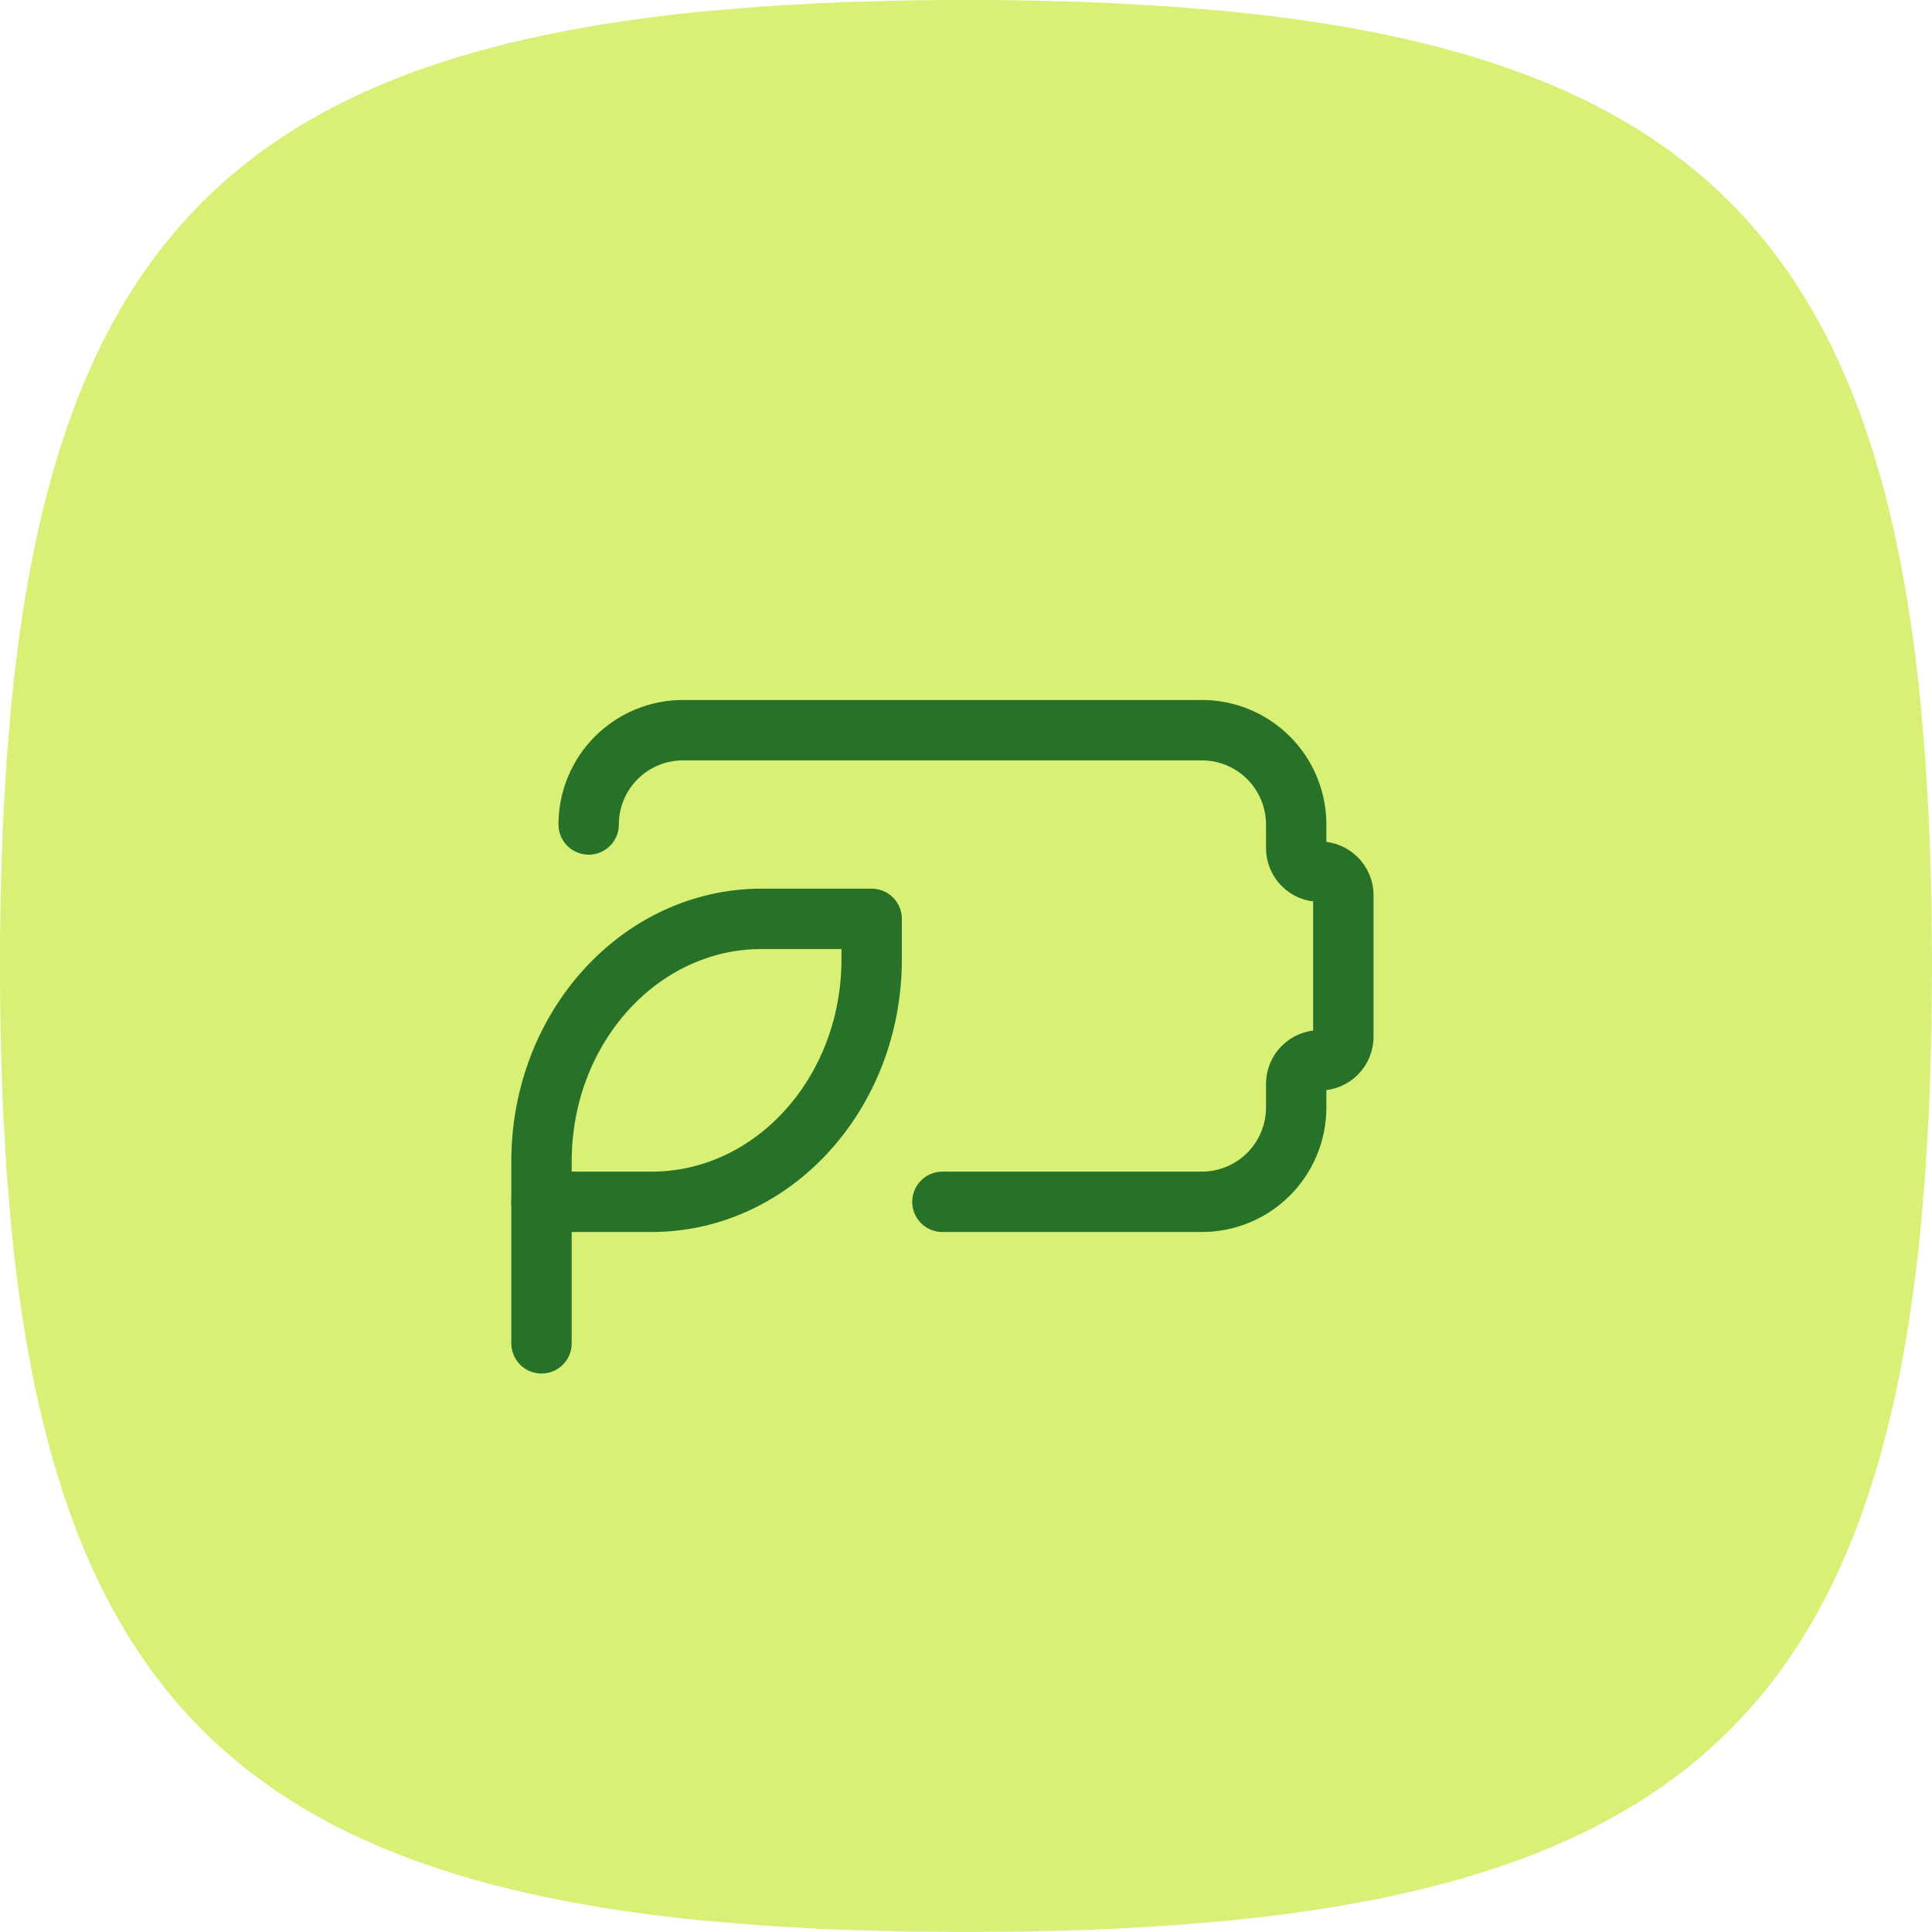
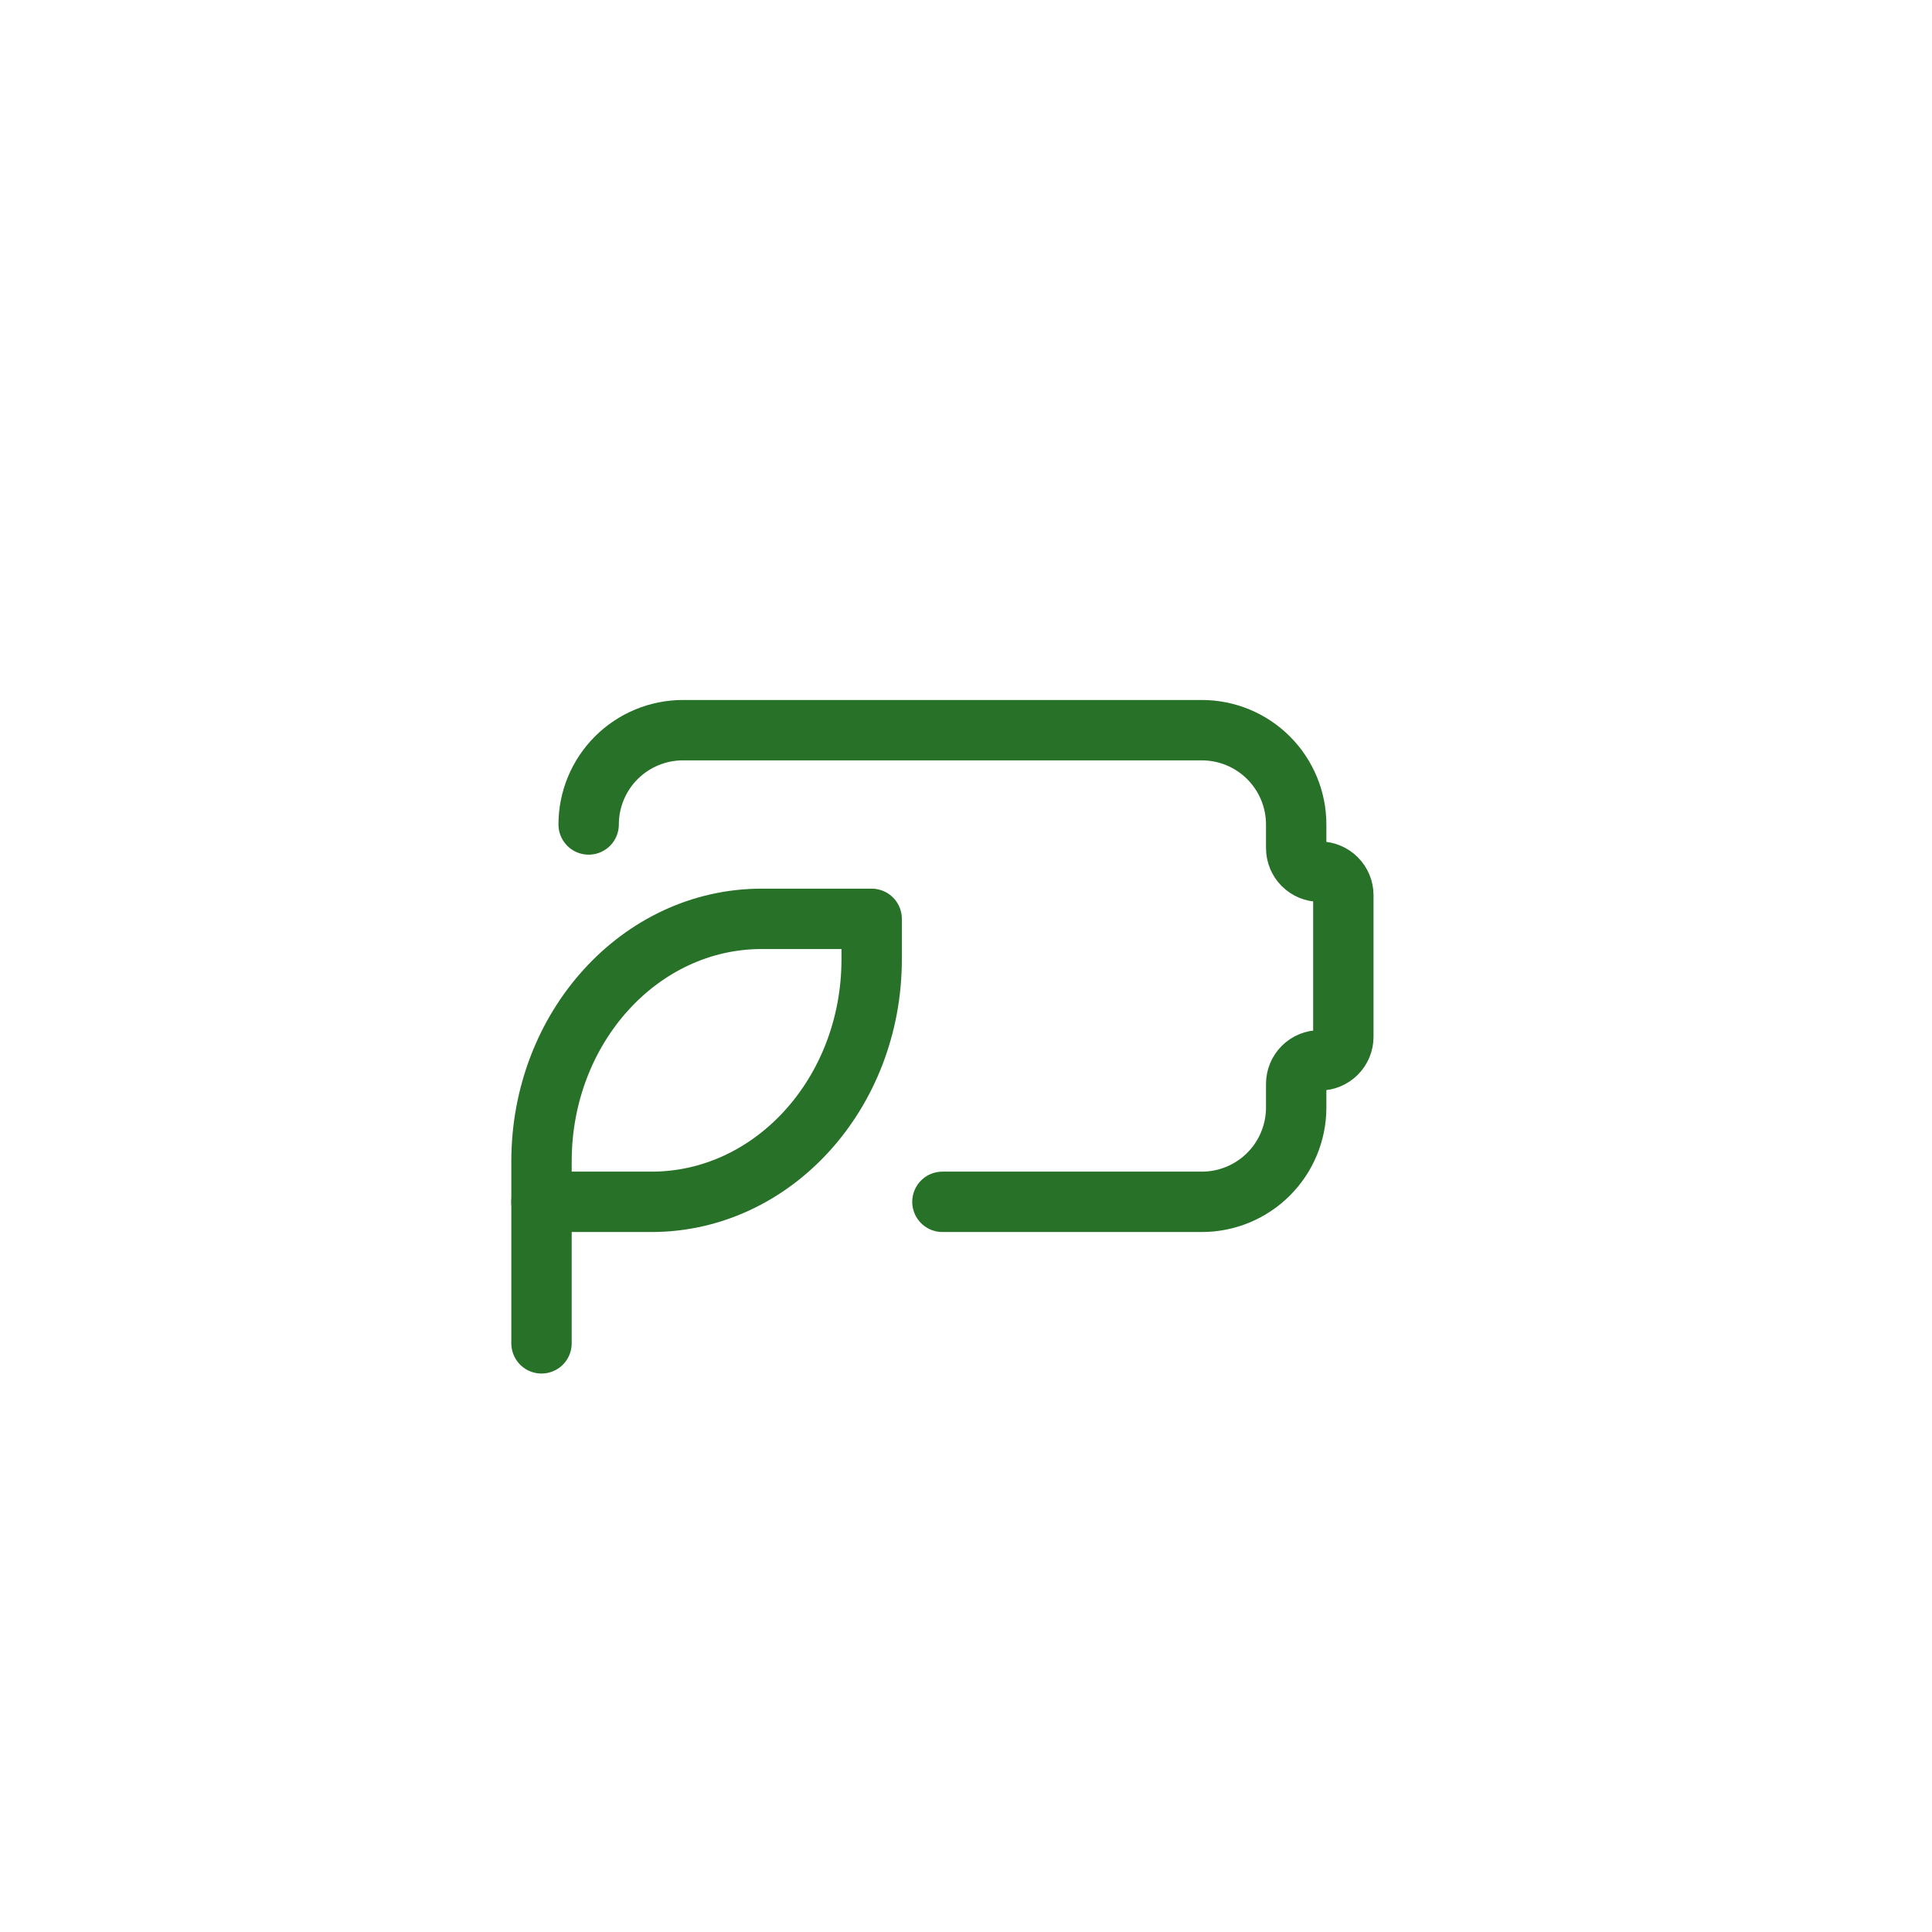
<svg xmlns="http://www.w3.org/2000/svg" width="64" height="64" viewBox="0 0 64 64" fill="none">
-   <path d="M32 0C31.302 0 30.618 0.006 29.946 0.016L27.974 0.07L27.018 0.112L25.165 0.221L23.395 0.368C8.083 1.853 1.853 8.083 0.368 23.395L0.221 25.165L0.112 27.018C0.096 27.331 0.08 27.651 0.07 27.974L0.016 29.946L0.003 30.963L0 32C0 32.698 0.006 33.382 0.016 34.054L0.07 36.026L0.112 36.982L0.221 38.835L0.368 40.605C1.853 55.917 8.083 62.147 23.395 63.632L25.165 63.779L27.018 63.888C27.331 63.904 27.651 63.92 27.974 63.93L29.946 63.984L32 64L34.054 63.984L36.026 63.93L36.982 63.888L38.835 63.779L40.605 63.632C55.917 62.147 62.147 55.917 63.632 40.605L63.779 38.835L63.888 36.982C63.904 36.669 63.92 36.349 63.93 36.026L63.984 34.054L64 32L63.984 29.946L63.93 27.974L63.888 27.018L63.779 25.165L63.632 23.395C62.147 8.083 55.917 1.853 40.605 0.368L38.835 0.221L36.982 0.112C36.663 0.096 36.345 0.083 36.026 0.07L34.054 0.016L33.037 0.003L32 0Z" fill="#D7F075" />
  <path d="M19.5 27.312C19.5 26.484 19.829 25.689 20.415 25.103C21.001 24.517 21.796 24.188 22.625 24.188H39.812C40.641 24.188 41.436 24.517 42.022 25.103C42.608 25.689 42.938 26.484 42.938 27.312V28.094C42.938 28.301 43.02 28.5 43.166 28.646C43.313 28.793 43.512 28.875 43.719 28.875C43.926 28.875 44.125 28.957 44.271 29.104C44.418 29.25 44.5 29.449 44.5 29.656V34.344C44.5 34.551 44.418 34.75 44.271 34.896C44.125 35.043 43.926 35.125 43.719 35.125C43.512 35.125 43.313 35.207 43.166 35.354C43.02 35.5 42.938 35.699 42.938 35.906V36.688C42.938 37.516 42.608 38.311 42.022 38.897C41.436 39.483 40.641 39.812 39.812 39.812H31.219" stroke="#287128" stroke-width="2" stroke-linecap="round" stroke-linejoin="round" />
  <path d="M17.938 38.473C17.938 34.036 21.203 30.438 25.23 30.438H28.875V31.777C28.875 36.214 25.609 39.812 21.583 39.812H17.938V38.473Z" stroke="#287128" stroke-width="2" stroke-linecap="round" stroke-linejoin="round" />
  <path d="M17.938 44.5V39.812" stroke="#287128" stroke-width="2" stroke-linecap="round" stroke-linejoin="round" />
</svg>